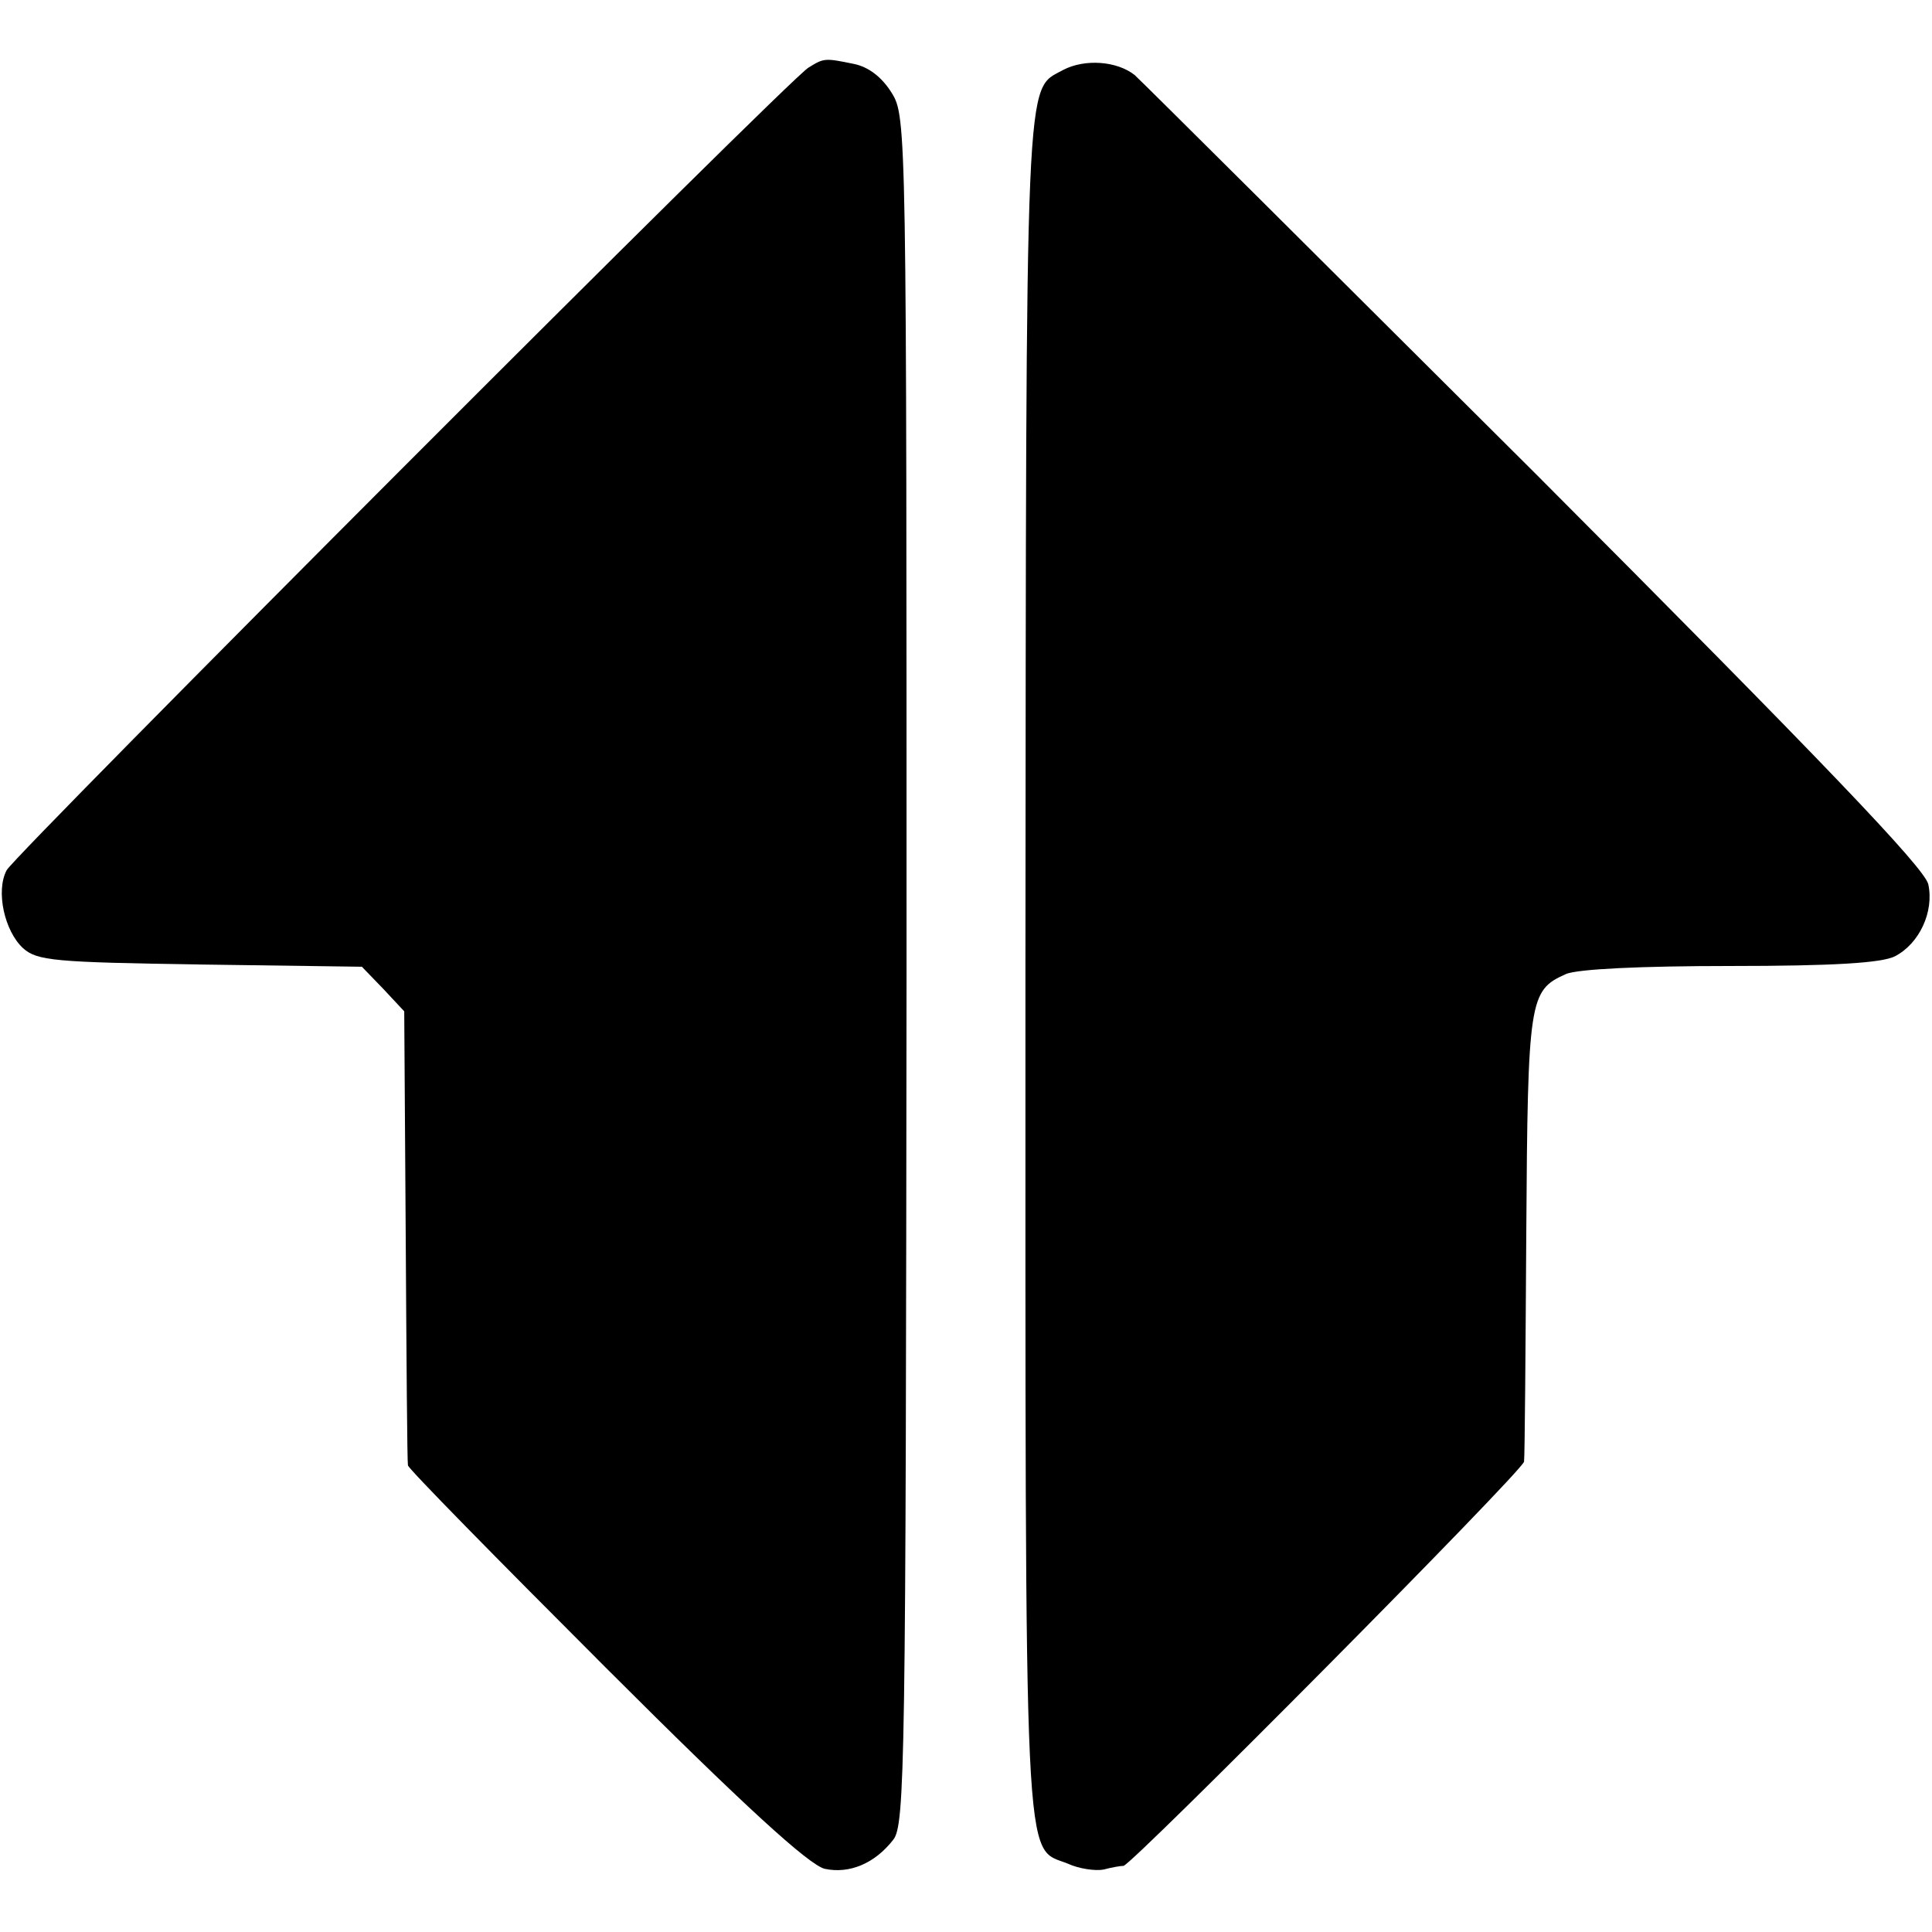
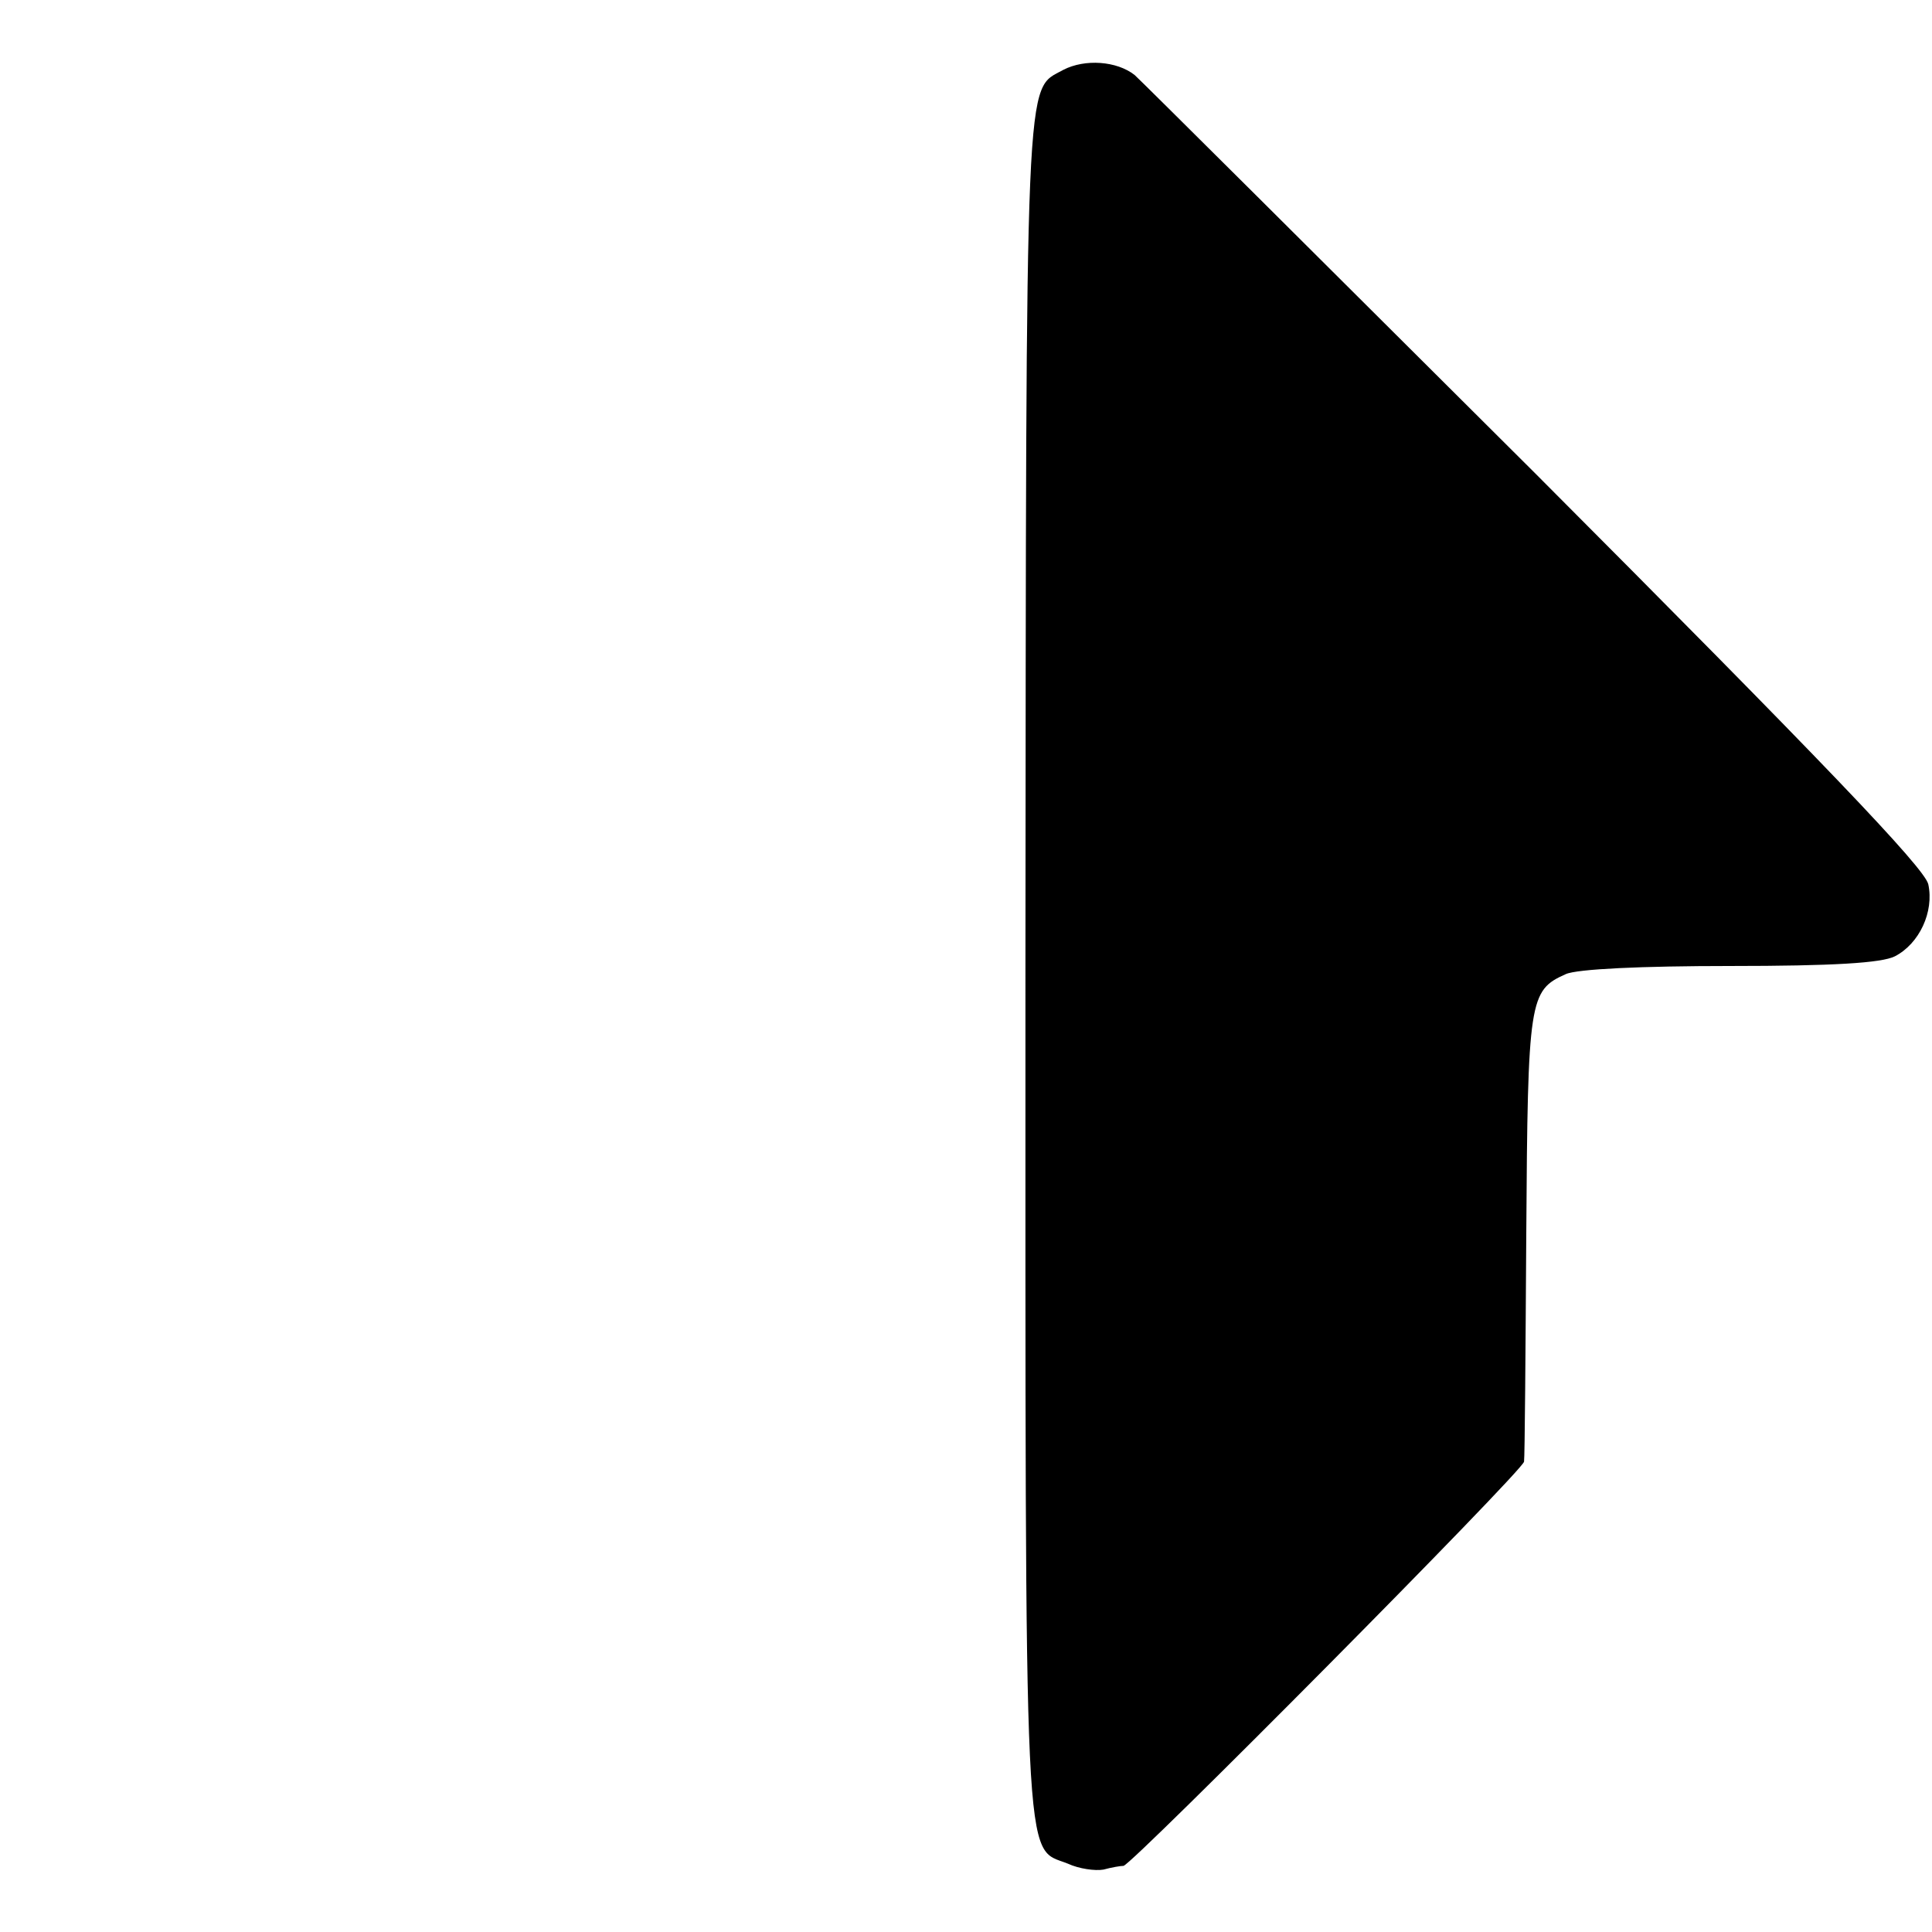
<svg xmlns="http://www.w3.org/2000/svg" version="1.0" width="260pt" height="260pt" viewBox="0 0 260 260" preserveAspectRatio="xMidYMid meet">
  <g transform="translate(0,260) scale(0.1,-0.1)" fill="#000000" stroke="none">
-     <path d="M1088 2509 c-26 -15 -1066 -1057 -1079 -1080 -15 -28 -3 -82 22 -105 19 -17 42 -19 239 -22 l217 -3 29 -30 28 -30 2 -302 c1 -166 2 -305 3 -309 0 -4 120 -126 266 -272 188 -188 274 -266 295 -271 33 -7 67 7 92 39 16 20 17 99 18 1170 0 1134 0 1149 -20 1181 -13 21 -31 35 -51 39 -39 8 -40 8 -61 -5z" />
    <path d="M1431 2506 c-52 -29 -50 23 -51 -1204 0 -1248 -3 -1186 57 -1210 15 -7 37 -10 48 -8 11 3 23 5 27 5 12 2 538 532 539 544 1 7 2 145 3 307 2 316 4 327 53 349 15 7 103 11 221 11 139 0 204 4 222 13 33 17 53 60 45 97 -5 22 -144 167 -529 553 -288 287 -530 528 -539 536 -24 19 -67 22 -96 7z" />
  </g>
</svg>